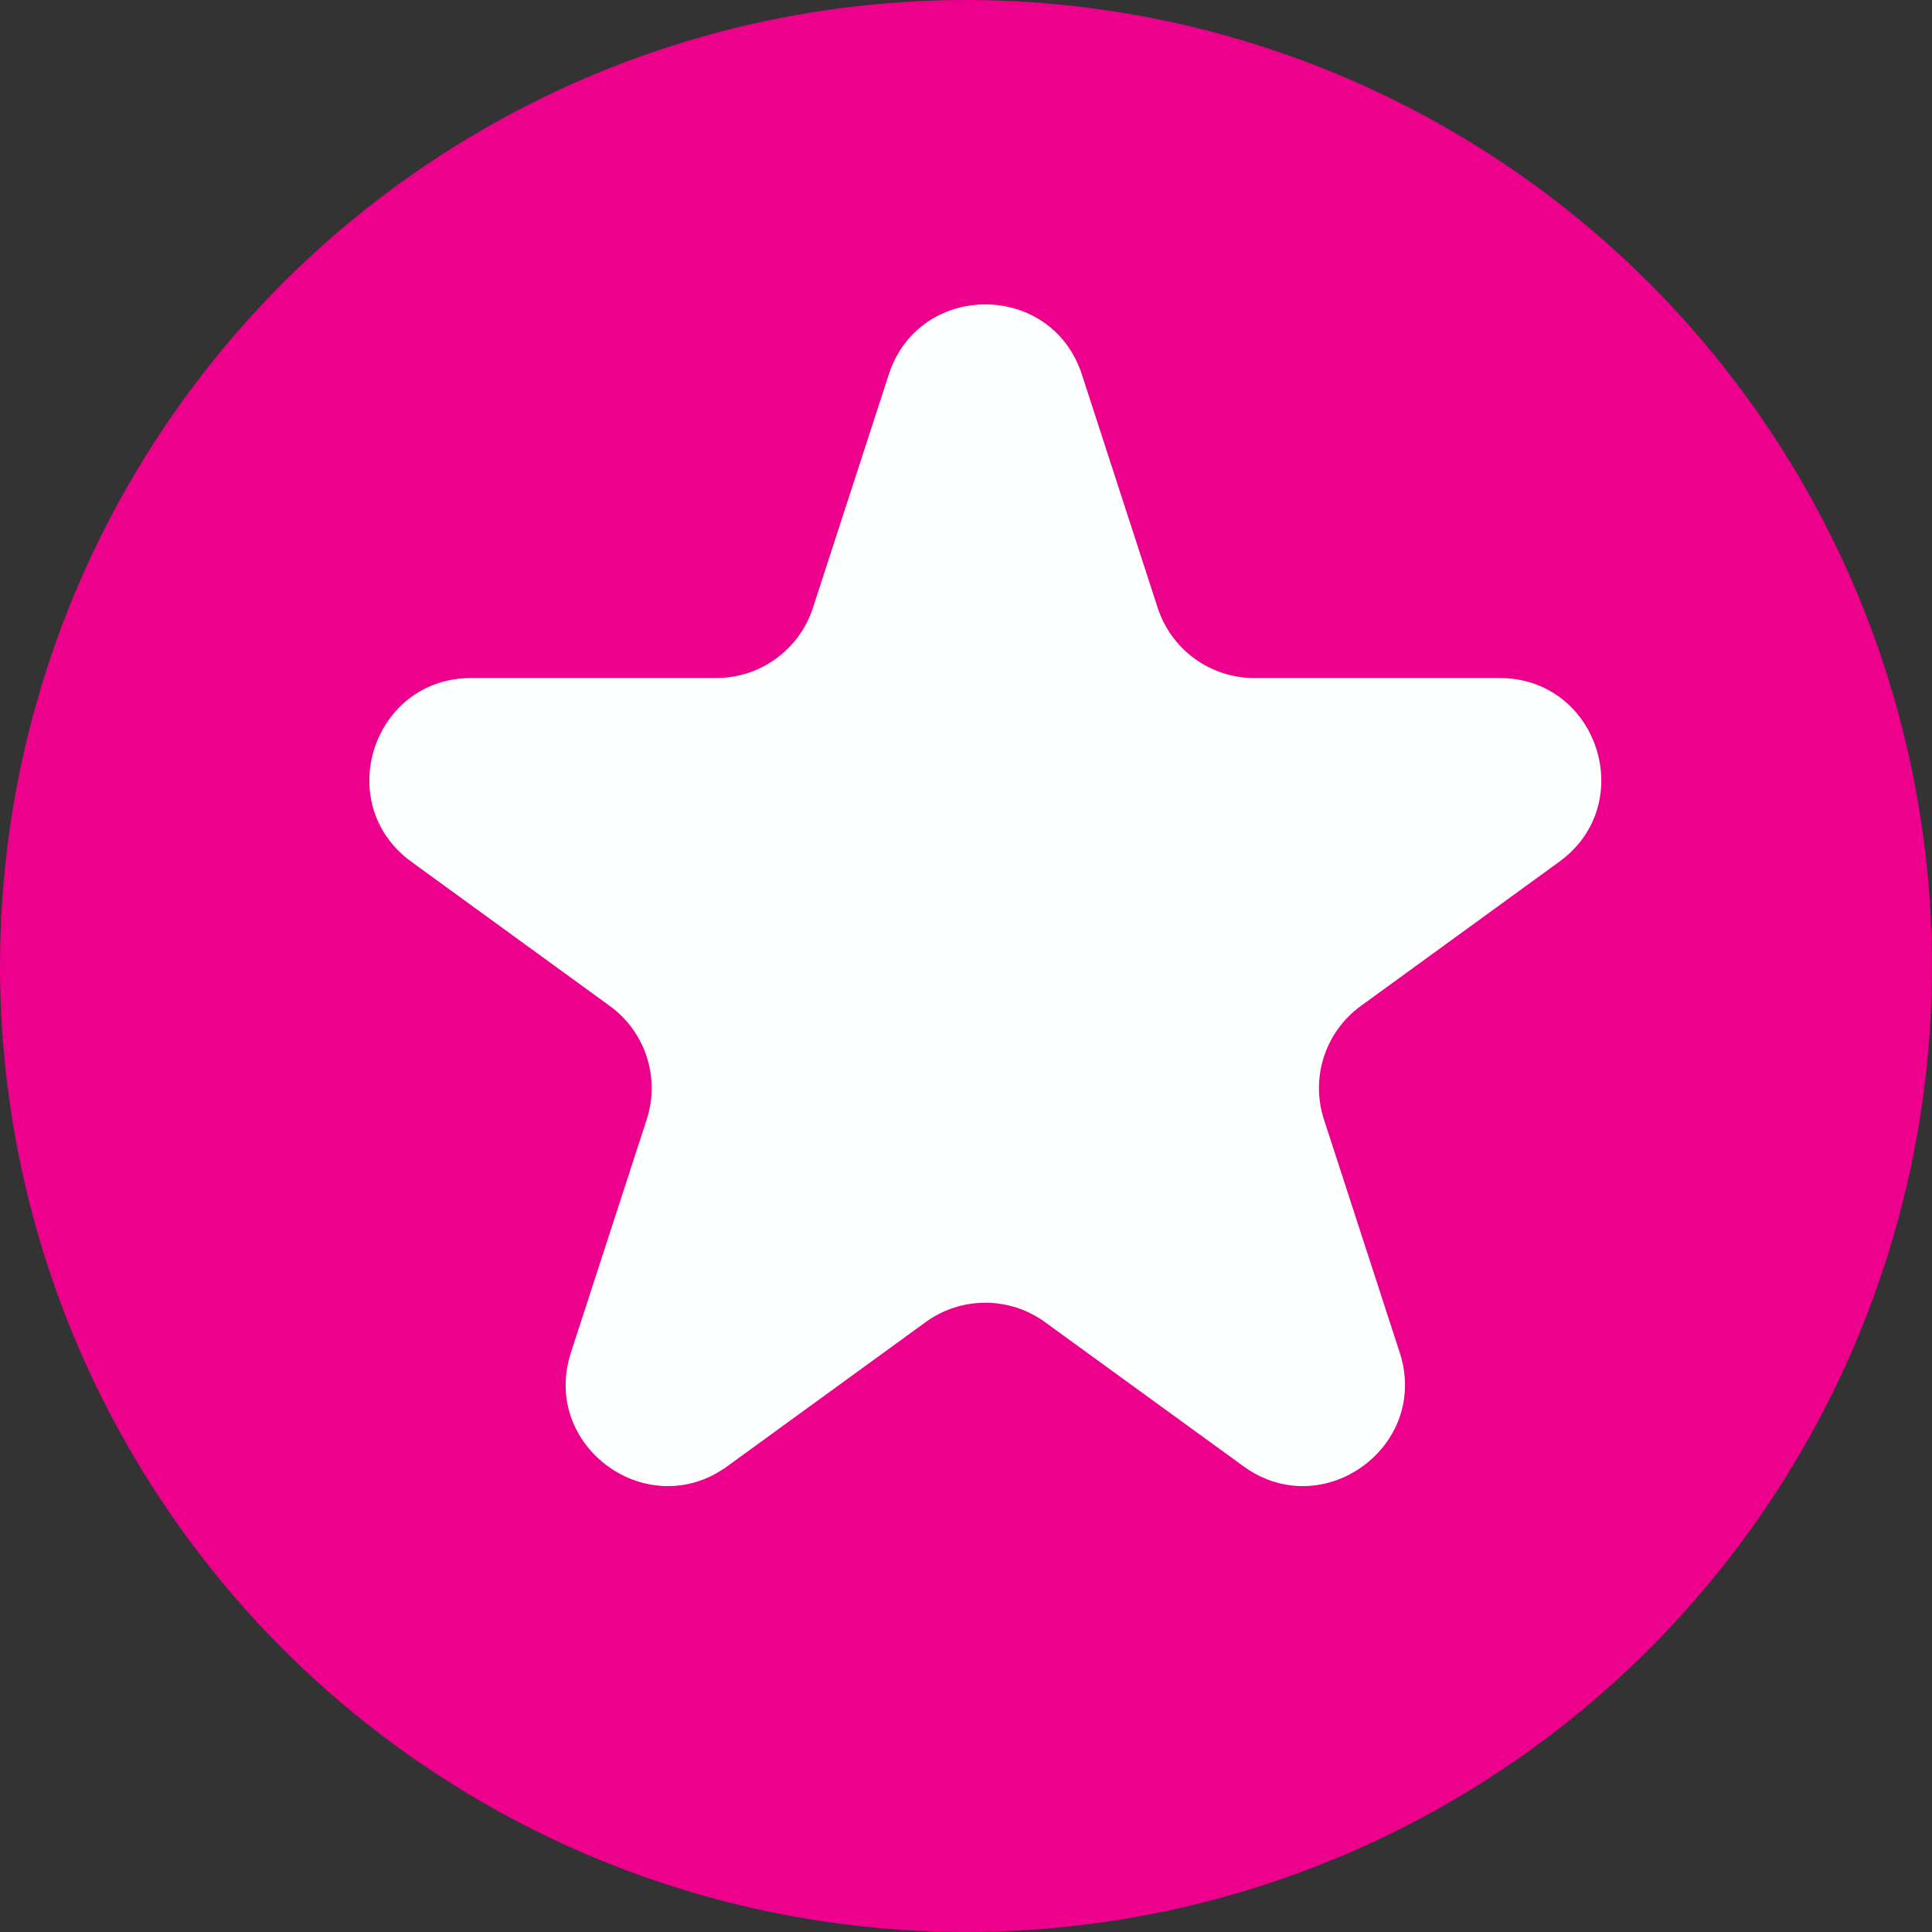
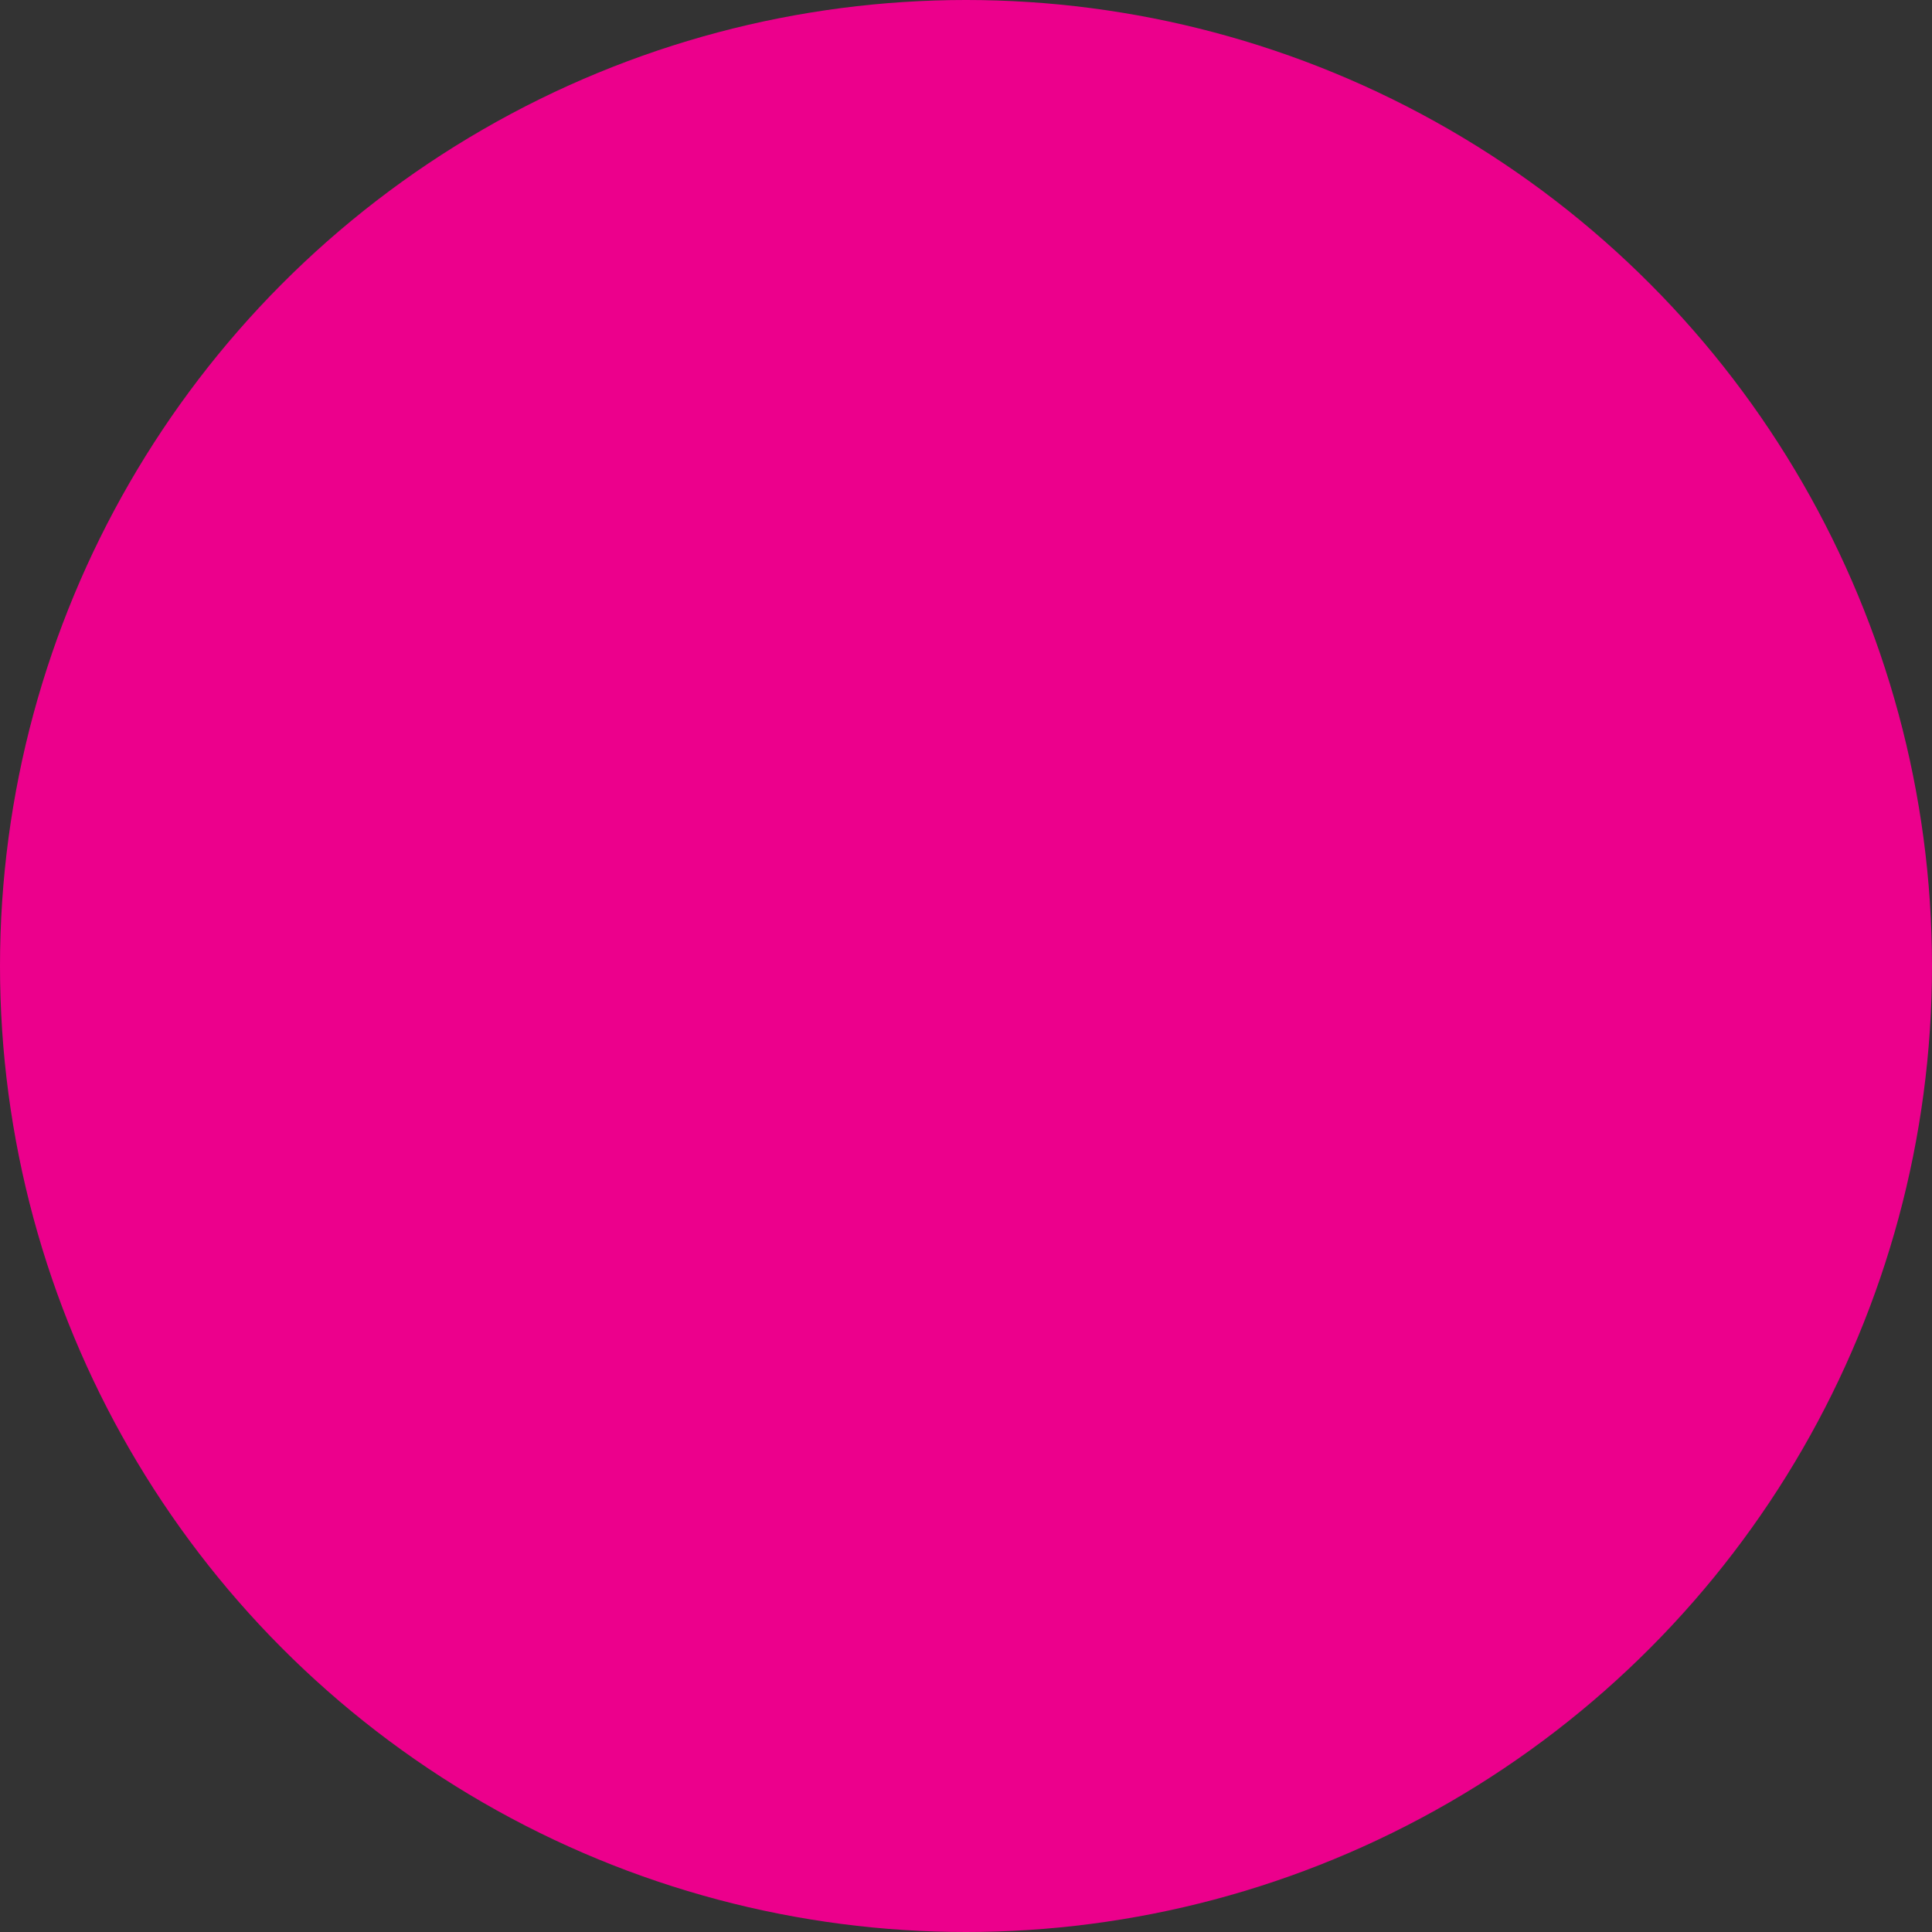
<svg xmlns="http://www.w3.org/2000/svg" width="18" height="18" viewBox="0 0 18 18" fill="none">
  <rect x="0" y="0" width="18" height="18" fill="#333333" stroke="none" />
  <circle cx="9" cy="9" r="9" fill="#EC008C" />
-   <path d="M8.28 3.49C8.563 2.618 9.797 2.618 10.08 3.49L10.786 5.663C10.913 6.053 11.276 6.317 11.686 6.317H13.971C14.887 6.317 15.269 7.49 14.527 8.029L12.679 9.372C12.347 9.613 12.208 10.04 12.335 10.43L13.041 12.602C13.324 13.474 12.326 14.2 11.585 13.661L9.736 12.318C9.405 12.077 8.955 12.077 8.624 12.318L6.776 13.661C6.034 14.2 5.036 13.474 5.319 12.602L6.025 10.43C6.152 10.04 6.013 9.613 5.681 9.372L3.833 8.029C3.091 7.49 3.473 6.317 4.39 6.317H6.674C7.084 6.317 7.447 6.053 7.574 5.663L8.28 3.49Z" fill="#FEFFFF" />
</svg>